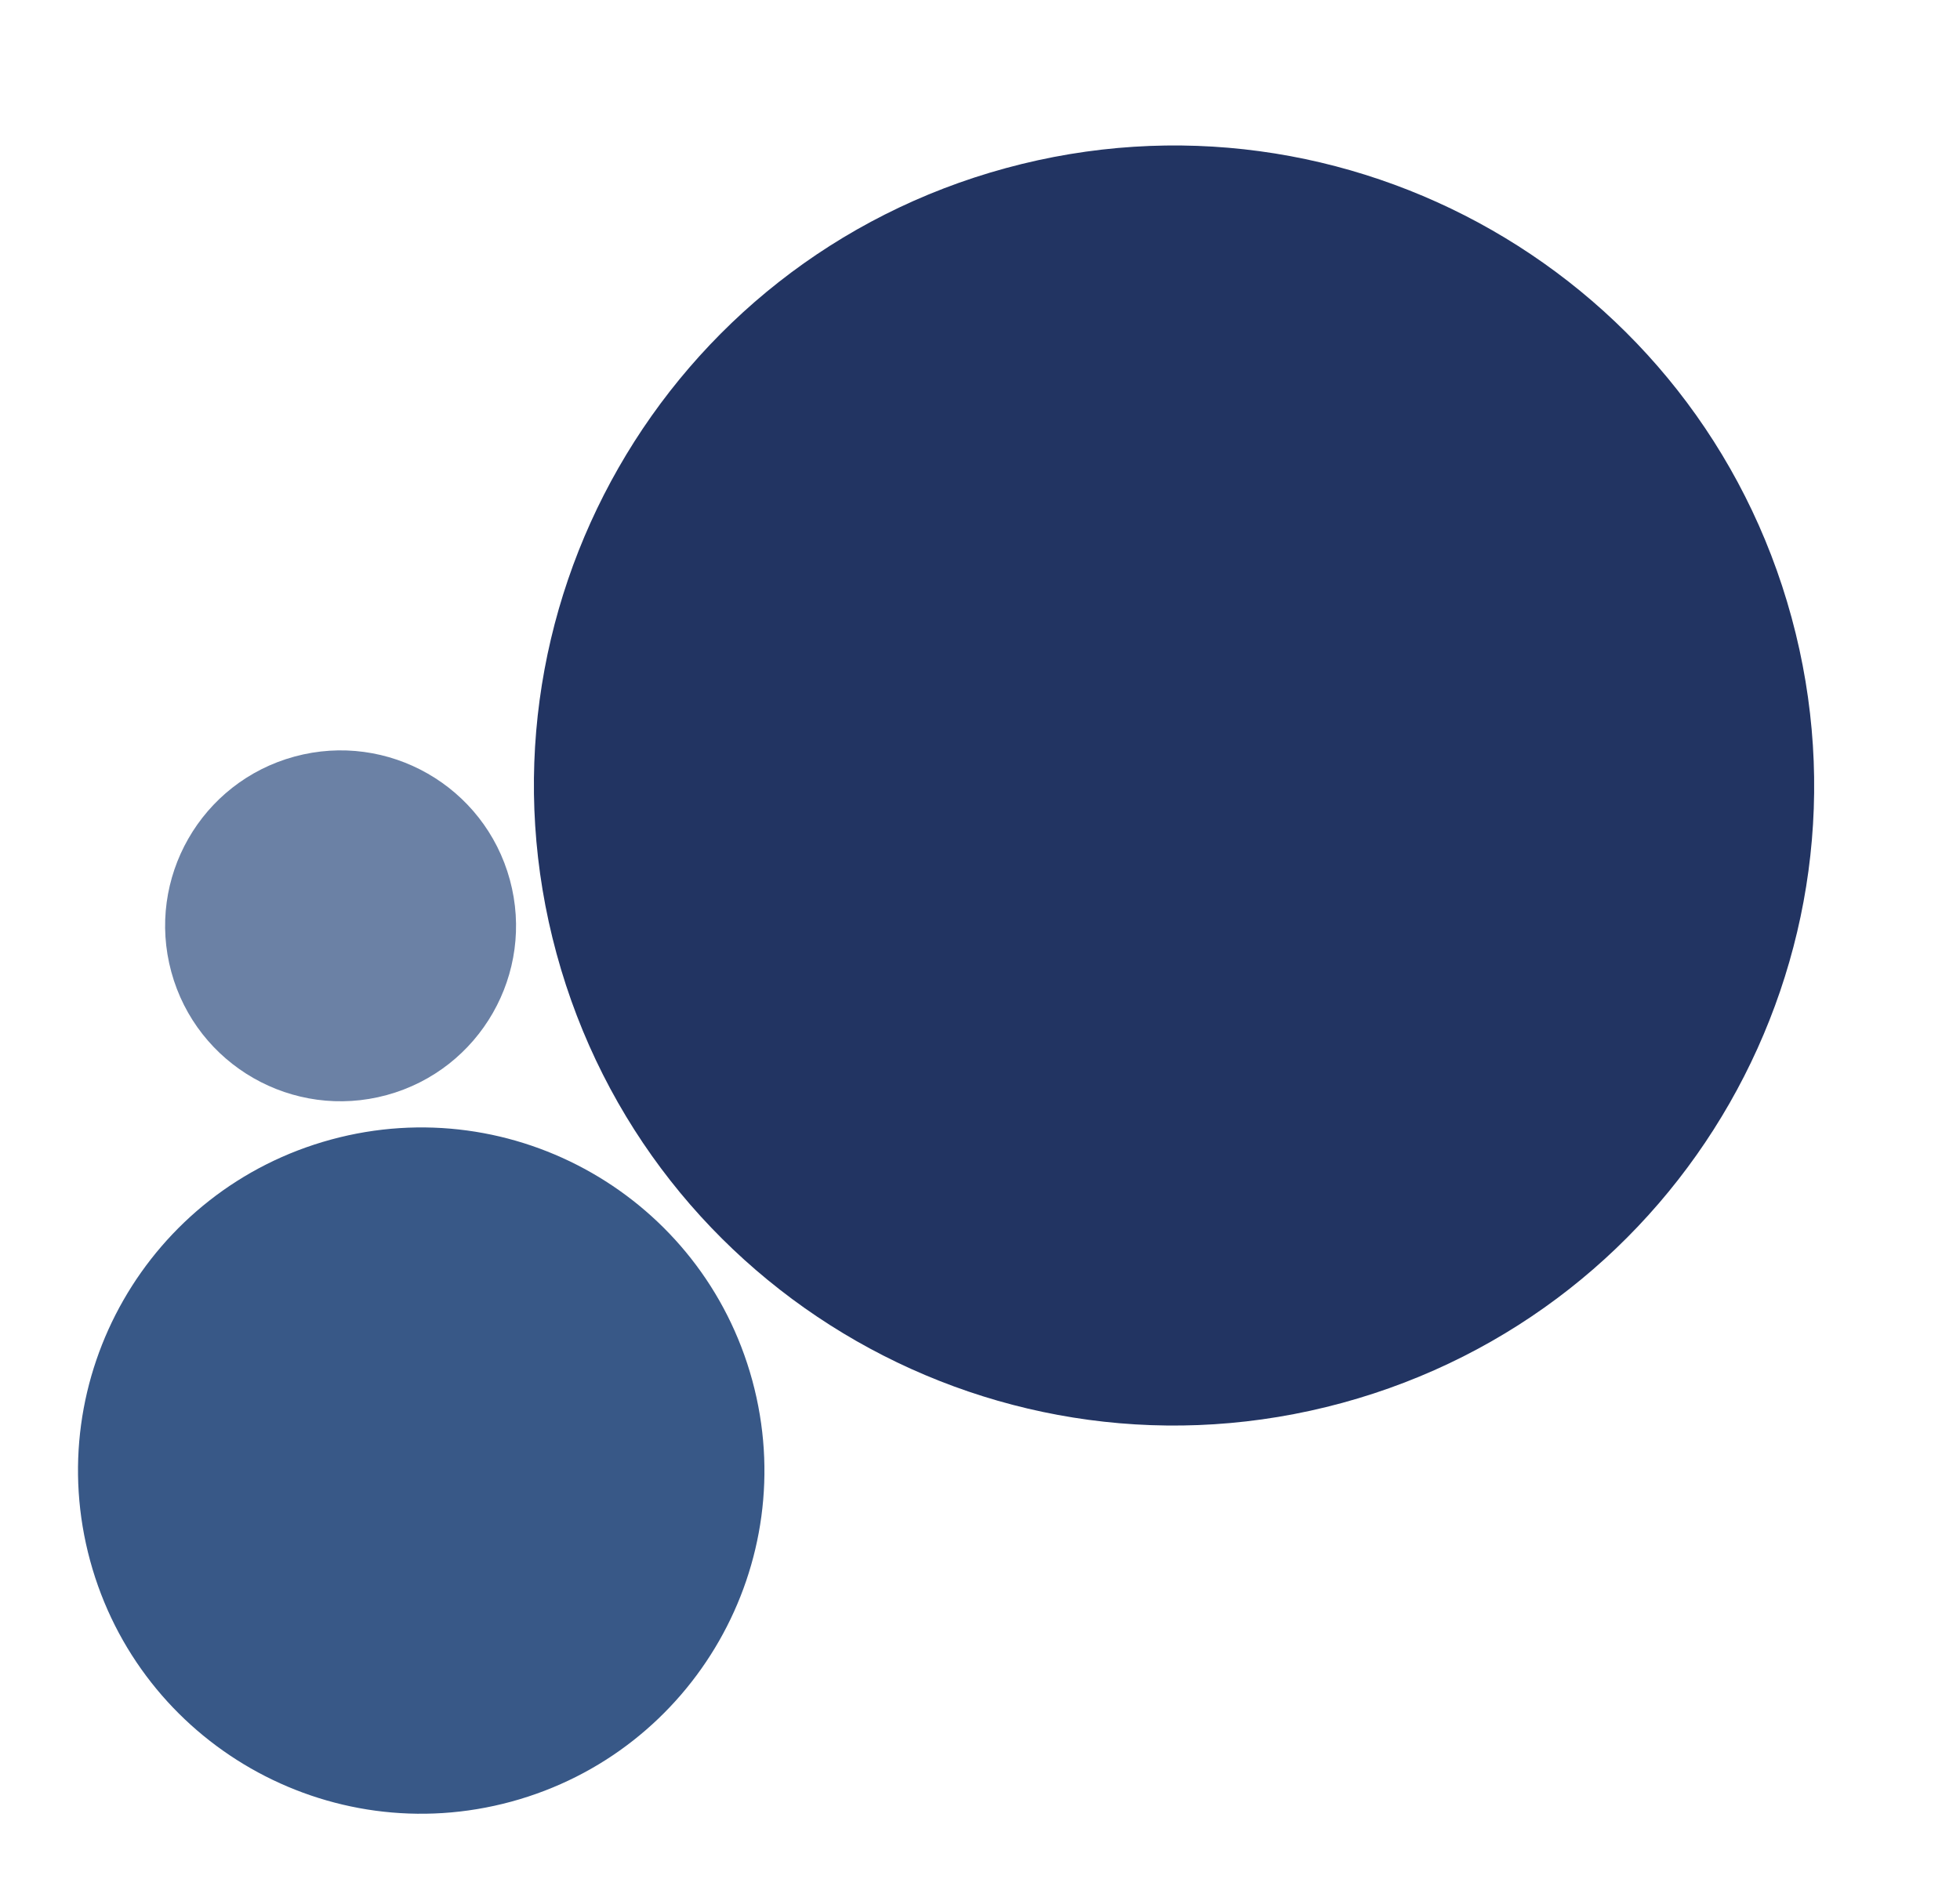
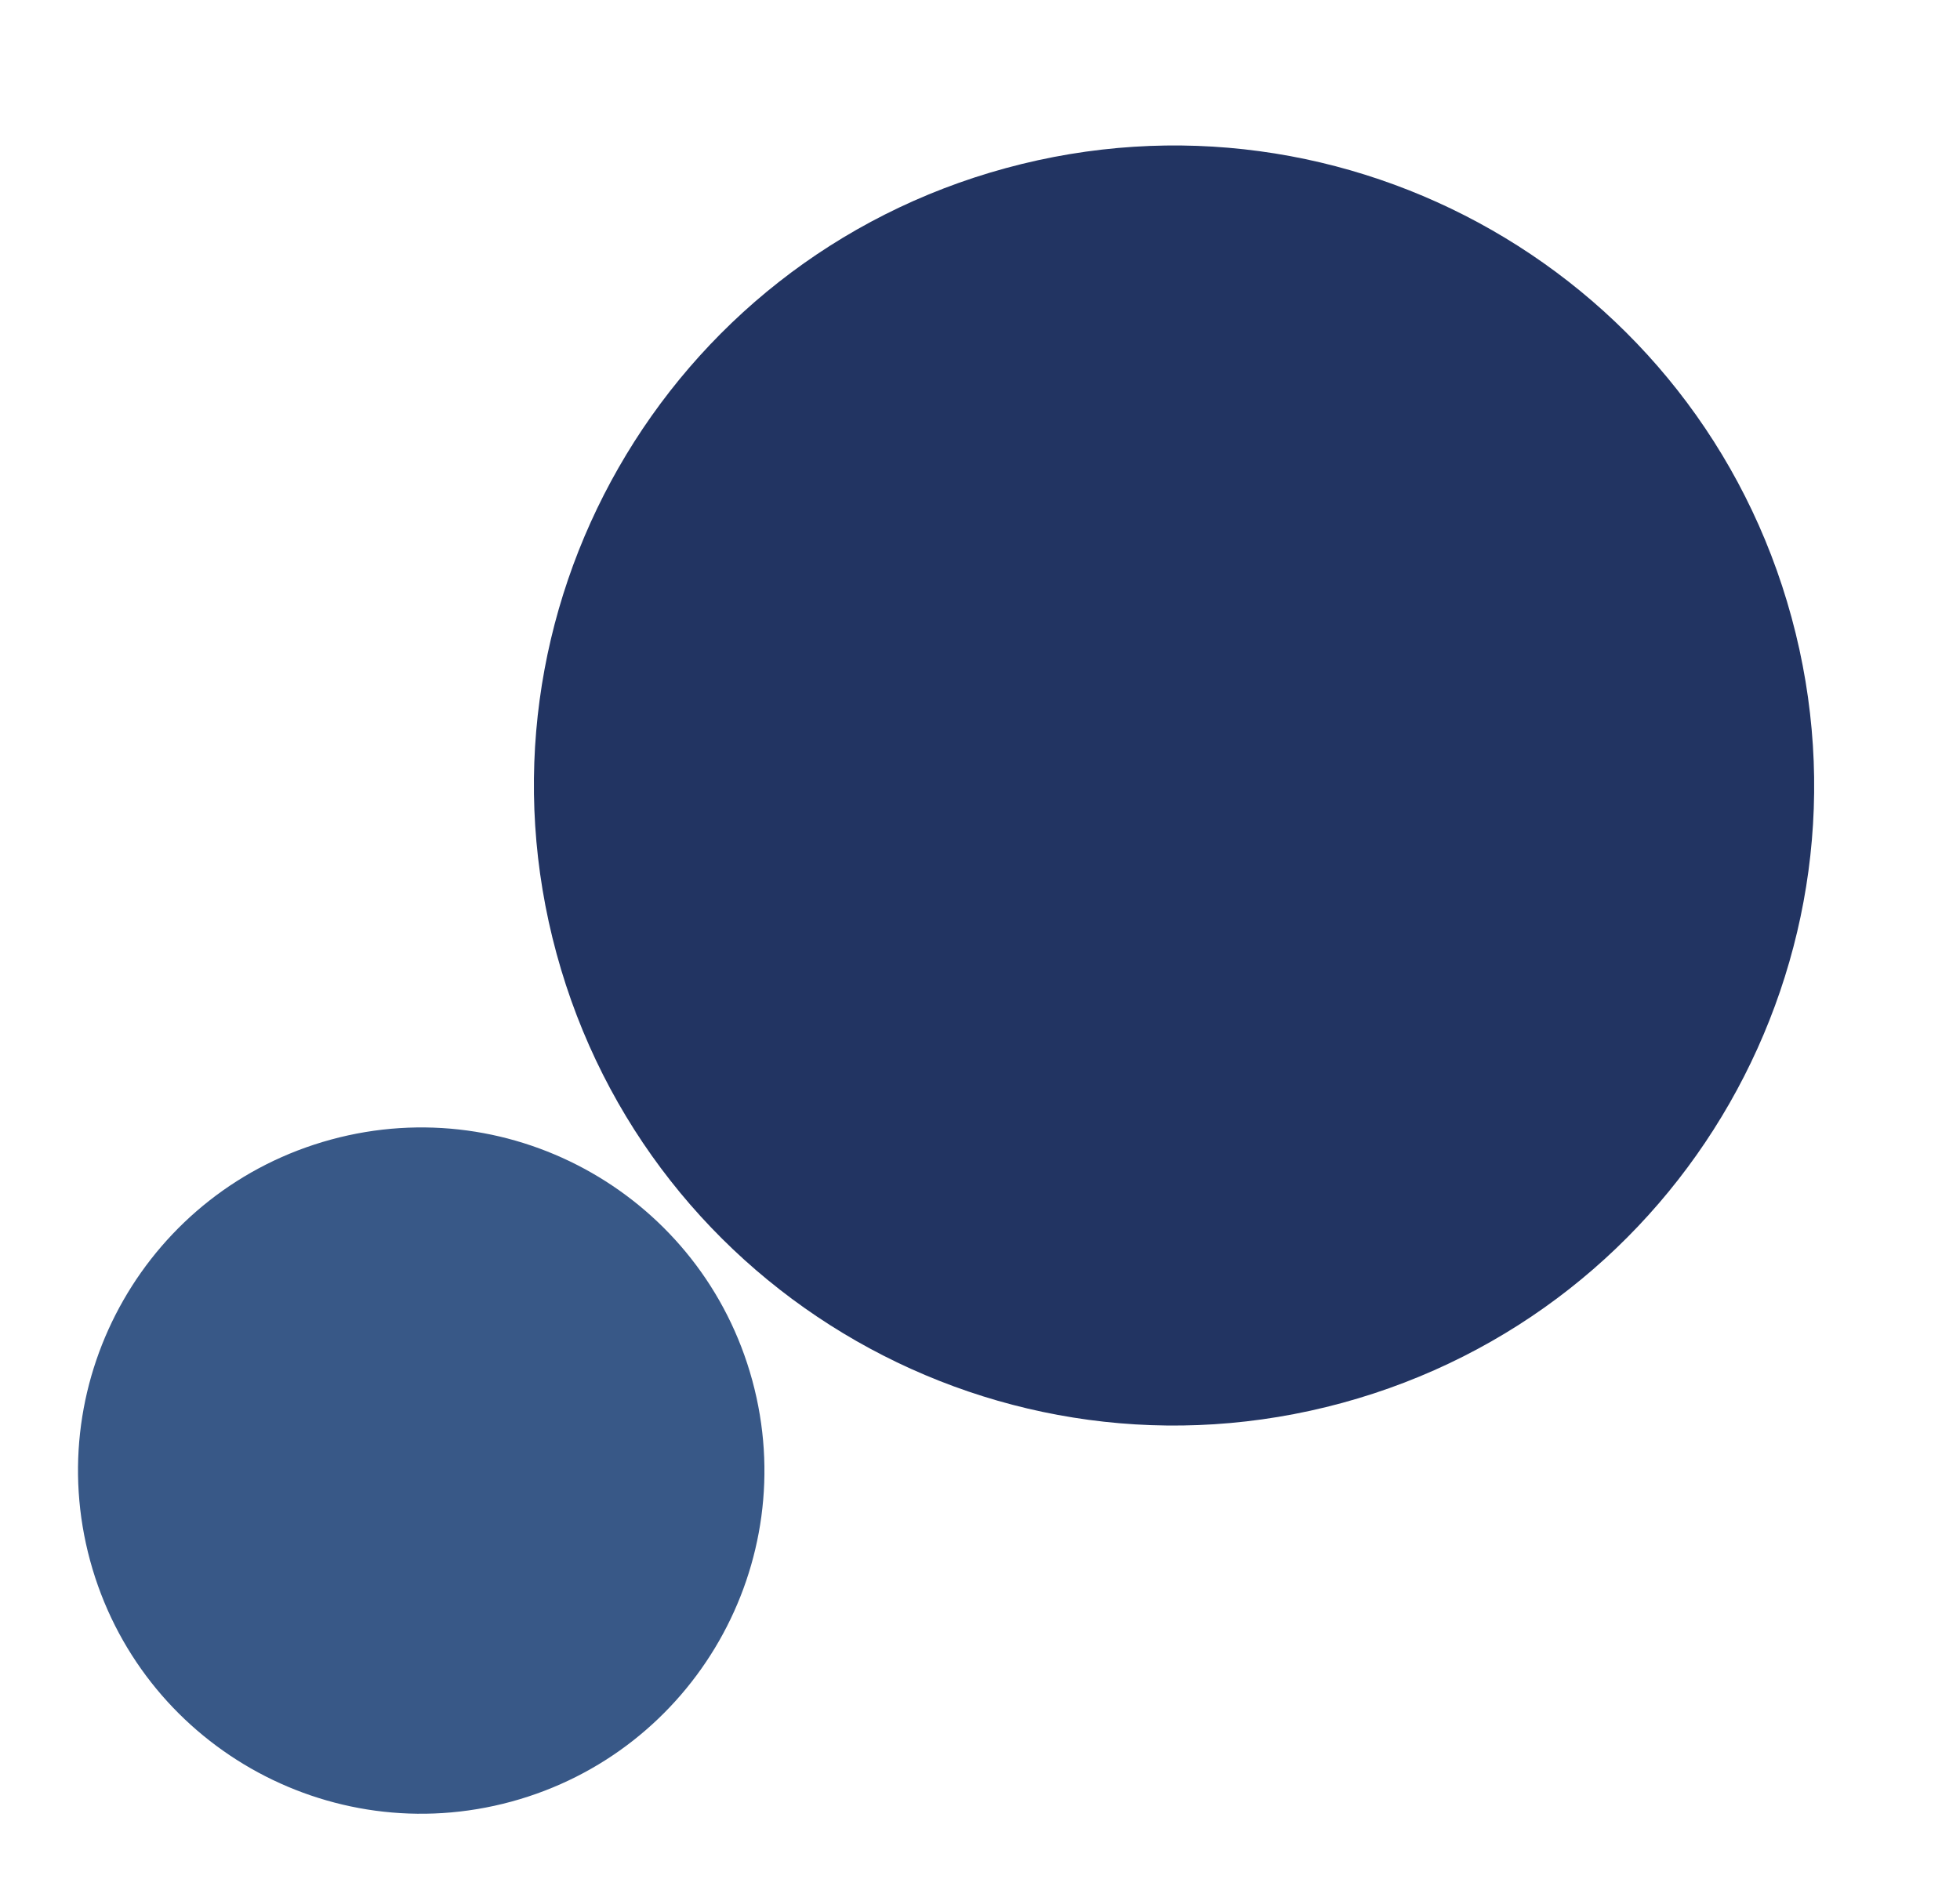
<svg xmlns="http://www.w3.org/2000/svg" width="94" height="91" viewBox="0 0 94 91" fill="none">
  <path d="M24.524 86.417C33.294 84.029 38.467 74.985 36.08 66.216C33.692 57.446 24.648 52.273 15.878 54.66C7.109 57.048 1.935 66.092 4.323 74.862C6.71 83.631 15.755 88.804 24.524 86.417Z" fill="#385887" />
-   <path d="M18.544 52.527C23.028 51.306 25.673 46.682 24.452 42.198C23.231 37.715 18.607 35.069 14.124 36.29C9.64 37.511 6.995 42.135 8.216 46.619C9.436 51.102 14.06 53.747 18.544 52.527Z" fill="#6B81A5" />
-   <path d="M64.369 67.293C80.725 62.84 90.374 45.971 85.921 29.615C81.468 13.259 64.599 3.61 48.243 8.063C31.887 12.516 22.238 29.385 26.691 45.741C31.144 62.097 48.013 71.746 64.369 67.293Z" fill="#223462" />
+   <path d="M64.369 67.293C80.725 62.84 90.374 45.971 85.921 29.615C81.468 13.259 64.599 3.61 48.243 8.063C31.887 12.516 22.238 29.385 26.691 45.741C31.144 62.097 48.013 71.746 64.369 67.293" fill="#223462" />
</svg>